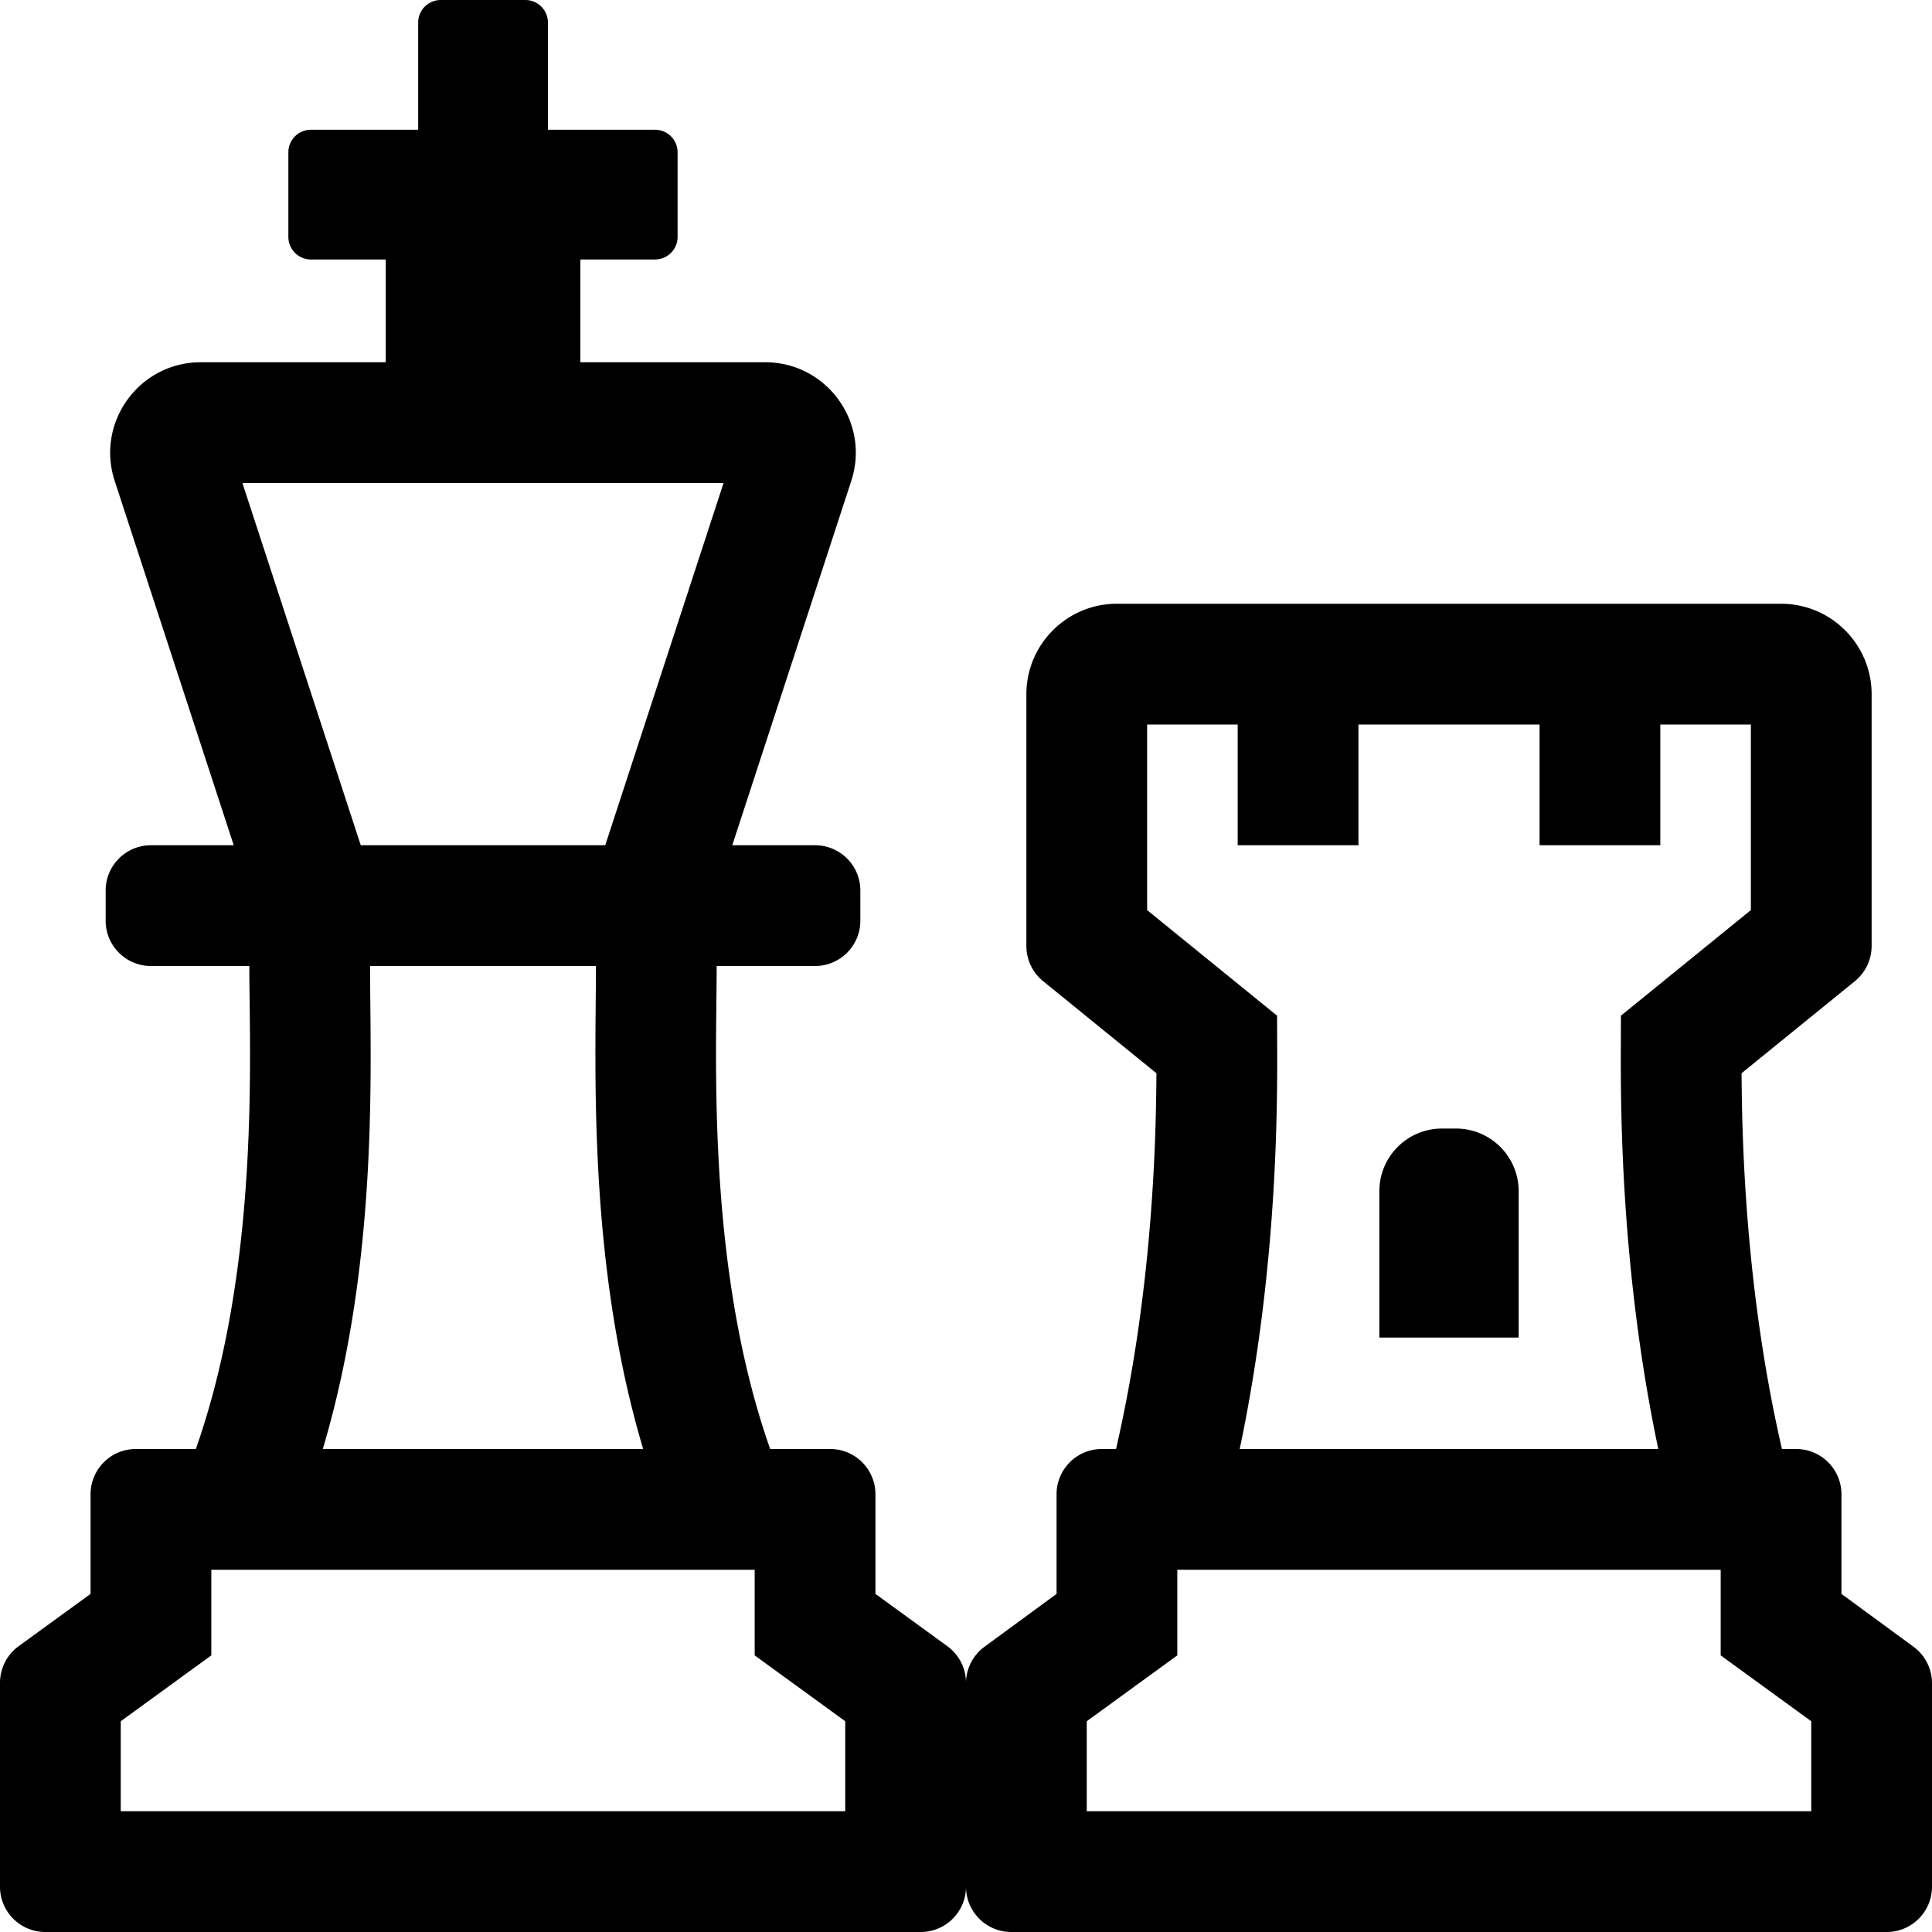
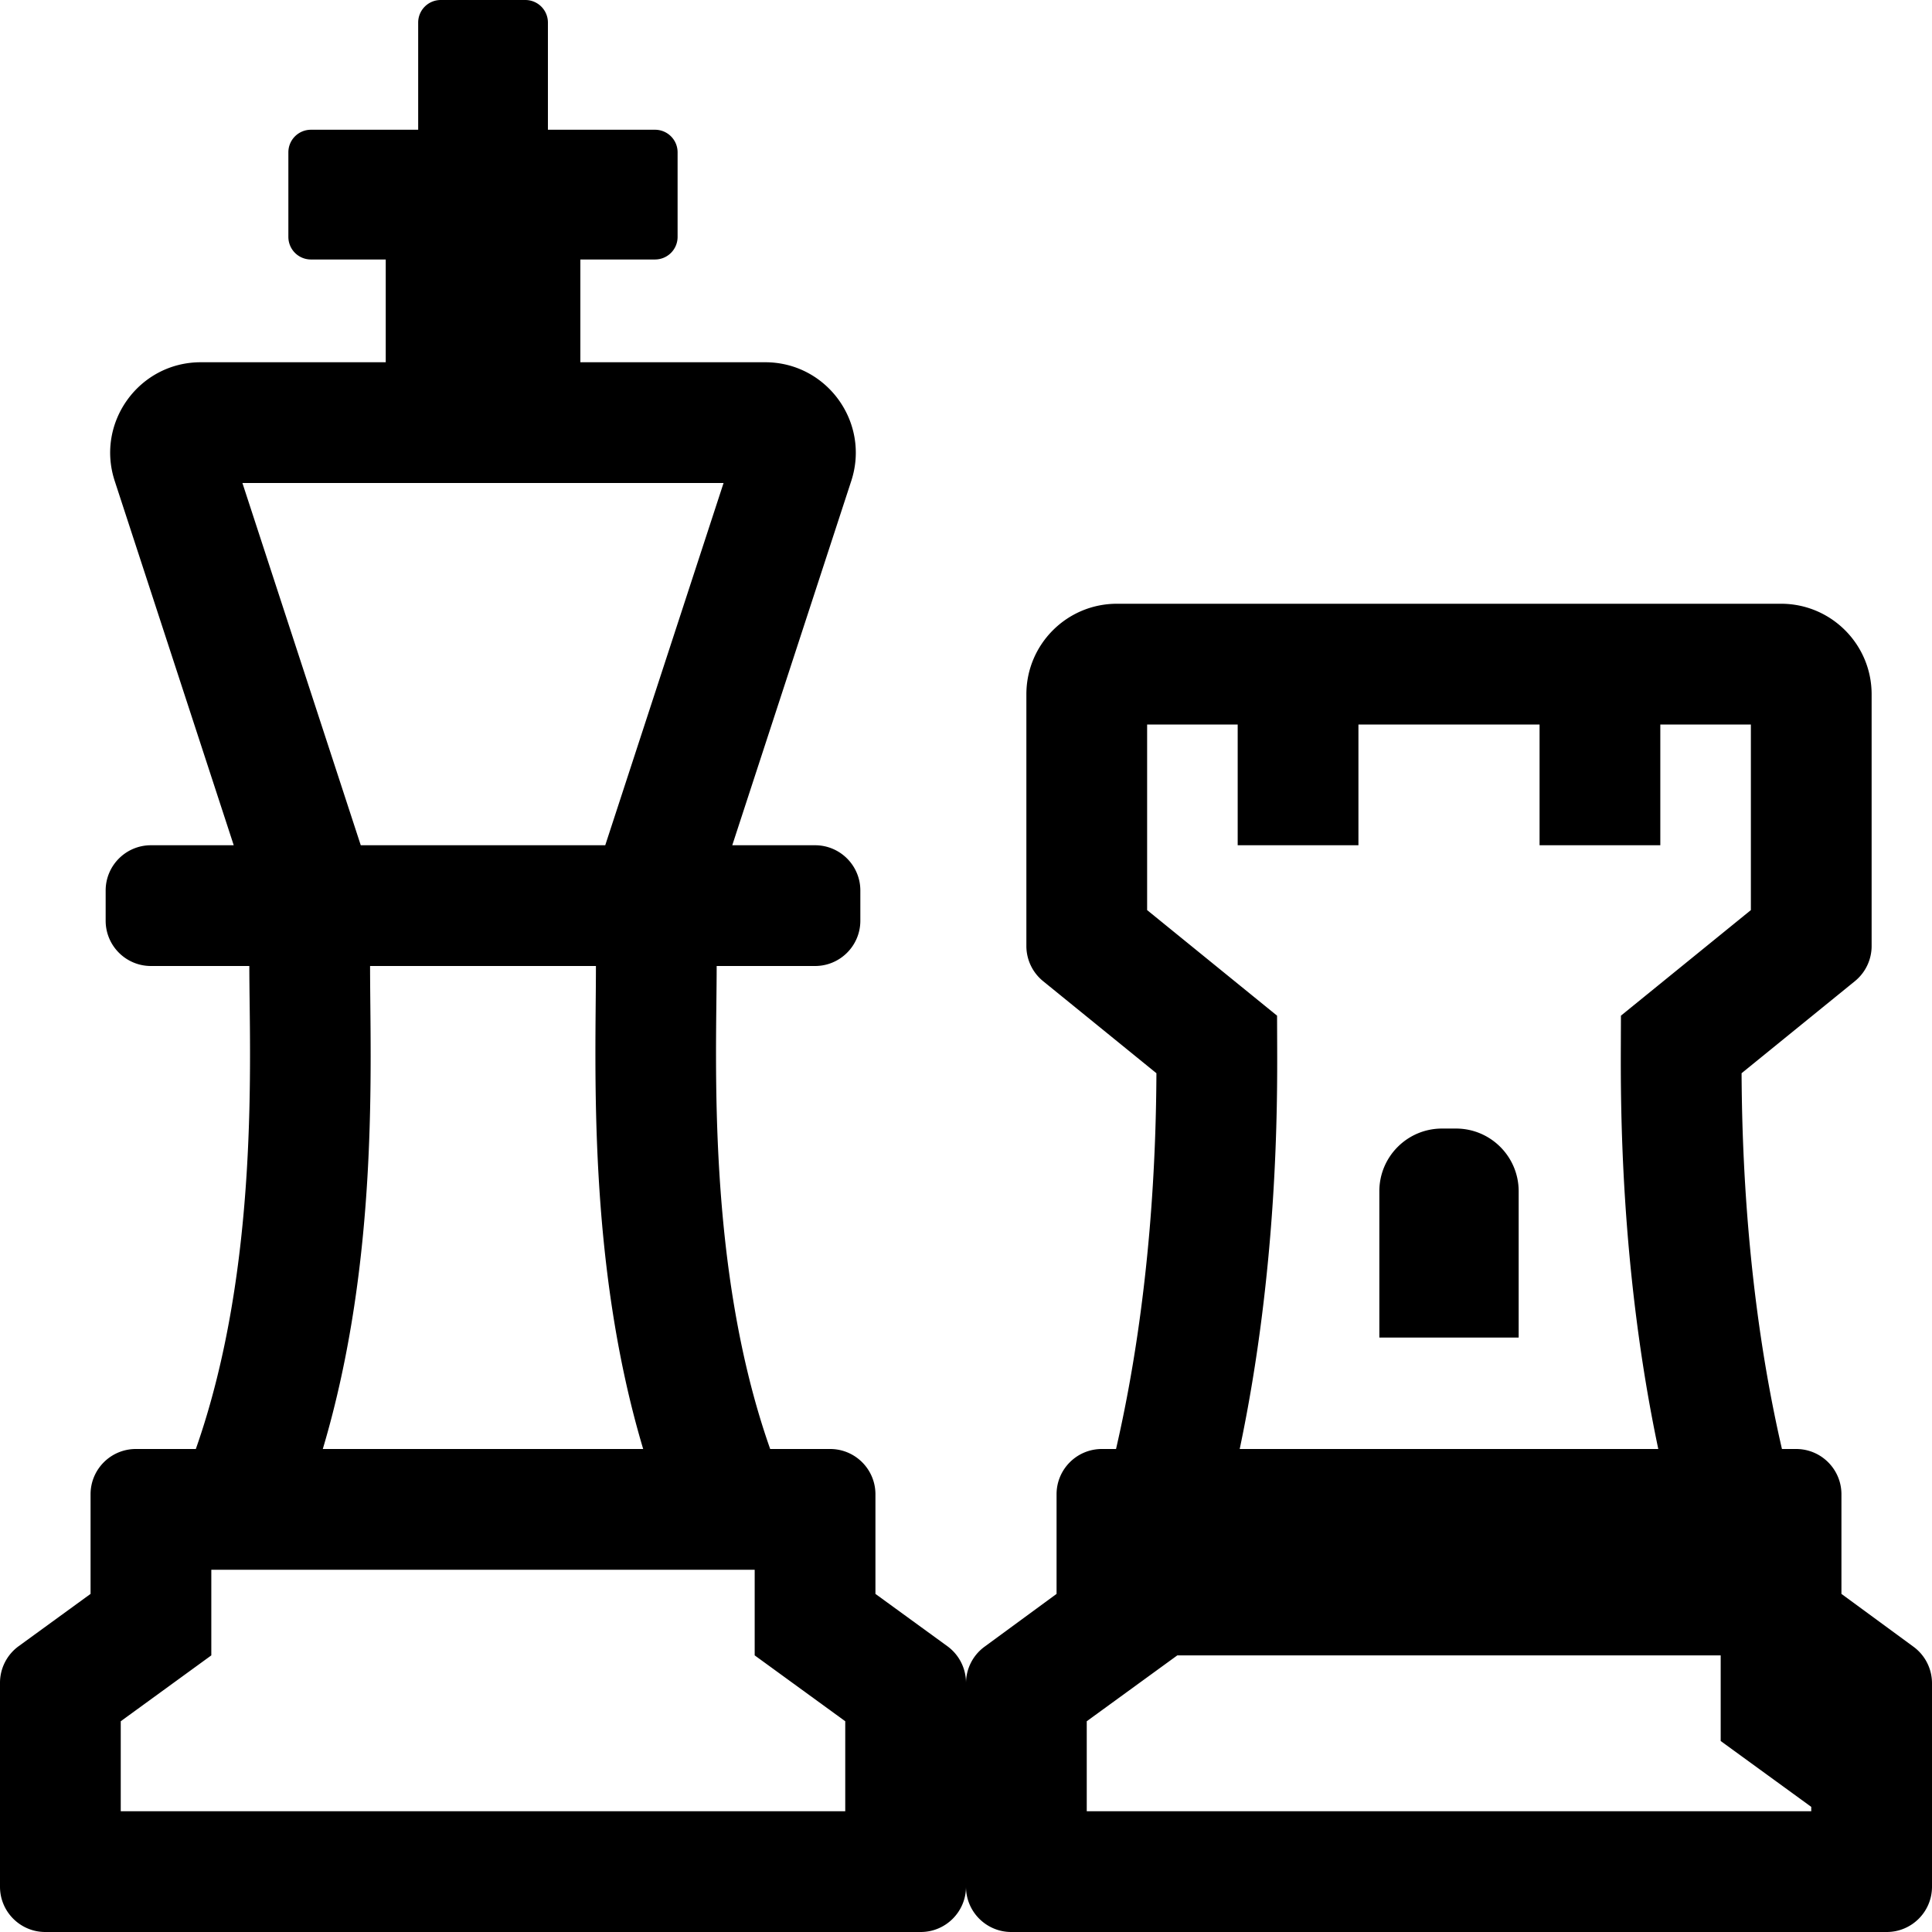
<svg xmlns="http://www.w3.org/2000/svg" viewBox="0 0 512 512">
-   <path d="M507.097 436.404L488 422.398V396c0-6.627-5.373-12-12-12h-3.765c-9.459-40.997-10.598-79.938-10.698-99.584l30.03-24.399a12 12 0 0 0 4.433-9.313V184c0-13.255-10.745-24-24-24H296c-13.255 0-24 10.745-24 24v66.703c0 3.614 1.628 7.035 4.433 9.313l30.031 24.4c-.098 19.622-1.234 58.518-10.702 99.583H292c-6.627 0-12 5.373-12 12v26.398l-19.097 14.006A11.997 11.997 0 0 0 256 446.08v-.117a12 12 0 0 0-4.942-9.705L232 422.398V396c0-6.627-5.373-12-12-12h-15.893c-16.967-48.115-14.182-103.907-14.182-127.813V256H216c6.627 0 12-5.373 12-12v-8c0-6.627-5.373-12-12-12h-21.942l31.537-96.548C230.663 111.938 219.102 96 202.782 96h-48.983V68.766h19.792a5.98 5.98 0 0 0 5.979-5.98V40.363a5.98 5.98 0 0 0-5.979-5.98h-28.388V5.98A5.98 5.98 0 0 0 139.224 0H116.8a5.979 5.979 0 0 0-5.979 5.98v28.403H82.4a5.98 5.98 0 0 0-5.979 5.98v22.424a5.98 5.98 0 0 0 5.979 5.98h19.824V96H53.211c-16.321 0-27.882 15.939-22.813 31.453L61.941 224H40c-6.627 0-12 5.373-12 12v8c0 6.627 5.373 12 12 12h26.074v.187c0 22.898 2.903 79.292-14.177 127.813H36c-6.627 0-12 5.373-12 12v26.398l-19.058 13.86A12.002 12.002 0 0 0 0 445.963V500c0 6.627 5.373 12 12 12h231.999c6.627 0 12-5.373 12-12H256c0 6.627 5.373 12 12 12h232c6.627 0 12-5.373 12-12v-53.919c0-3.823-1.821-7.416-4.903-9.677zM64.241 128h127.511l-31.357 96h-64.79l-31.364-96zm33.833 128.187V256h59.852v.187c0 26.289-2.342 78.07 12.525 127.813H85.544c15.021-50.385 12.53-102.299 12.53-127.813zM223.999 480H32v-23.853l24-17.454V416h144v22.693l24 17.454-.001 23.853zM304 241.185V192h24v32h32v-32h48v32h32v-32h24v49.185l-34.436 27.979-.026 7.582c-.053 15.602-.201 59.202 9.925 107.255h-110.93c10.14-48.128 9.984-91.677 9.929-107.258l-.027-7.58L304 241.185zM479.999 480H288v-23.853l24-17.454V416h144v22.693l24 17.454-.001 23.853zm-77.538-125.538h-36.922v-38.77c0-9.176 7.439-16.615 16.615-16.615h3.692c9.176 0 16.615 7.439 16.615 16.615v38.77z" />
+   <path d="M507.097 436.404L488 422.398V396c0-6.627-5.373-12-12-12h-3.765c-9.459-40.997-10.598-79.938-10.698-99.584l30.03-24.399a12 12 0 0 0 4.433-9.313V184c0-13.255-10.745-24-24-24H296c-13.255 0-24 10.745-24 24v66.703c0 3.614 1.628 7.035 4.433 9.313l30.031 24.4c-.098 19.622-1.234 58.518-10.702 99.583H292c-6.627 0-12 5.373-12 12v26.398l-19.097 14.006A11.997 11.997 0 0 0 256 446.08v-.117a12 12 0 0 0-4.942-9.705L232 422.398V396c0-6.627-5.373-12-12-12h-15.893c-16.967-48.115-14.182-103.907-14.182-127.813V256H216c6.627 0 12-5.373 12-12v-8c0-6.627-5.373-12-12-12h-21.942l31.537-96.548C230.663 111.938 219.102 96 202.782 96h-48.983V68.766h19.792a5.98 5.98 0 0 0 5.979-5.98V40.363a5.98 5.98 0 0 0-5.979-5.98h-28.388V5.98A5.98 5.98 0 0 0 139.224 0H116.8a5.979 5.979 0 0 0-5.979 5.98v28.403H82.4a5.98 5.98 0 0 0-5.979 5.98v22.424a5.98 5.98 0 0 0 5.979 5.98h19.824V96H53.211c-16.321 0-27.882 15.939-22.813 31.453L61.941 224H40c-6.627 0-12 5.373-12 12v8c0 6.627 5.373 12 12 12h26.074v.187c0 22.898 2.903 79.292-14.177 127.813H36c-6.627 0-12 5.373-12 12v26.398l-19.058 13.86A12.002 12.002 0 0 0 0 445.963V500c0 6.627 5.373 12 12 12h231.999c6.627 0 12-5.373 12-12H256c0 6.627 5.373 12 12 12h232c6.627 0 12-5.373 12-12v-53.919c0-3.823-1.821-7.416-4.903-9.677zM64.241 128h127.511l-31.357 96h-64.79l-31.364-96zm33.833 128.187V256h59.852v.187c0 26.289-2.342 78.07 12.525 127.813H85.544c15.021-50.385 12.53-102.299 12.53-127.813zM223.999 480H32v-23.853l24-17.454V416h144v22.693l24 17.454-.001 23.853zM304 241.185V192h24v32h32v-32h48v32h32v-32h24v49.185l-34.436 27.979-.026 7.582c-.053 15.602-.201 59.202 9.925 107.255h-110.93c10.14-48.128 9.984-91.677 9.929-107.258l-.027-7.58L304 241.185zM479.999 480H288v-23.853l24-17.454h144v22.693l24 17.454-.001 23.853zm-77.538-125.538h-36.922v-38.77c0-9.176 7.439-16.615 16.615-16.615h3.692c9.176 0 16.615 7.439 16.615 16.615v38.77z" />
</svg>